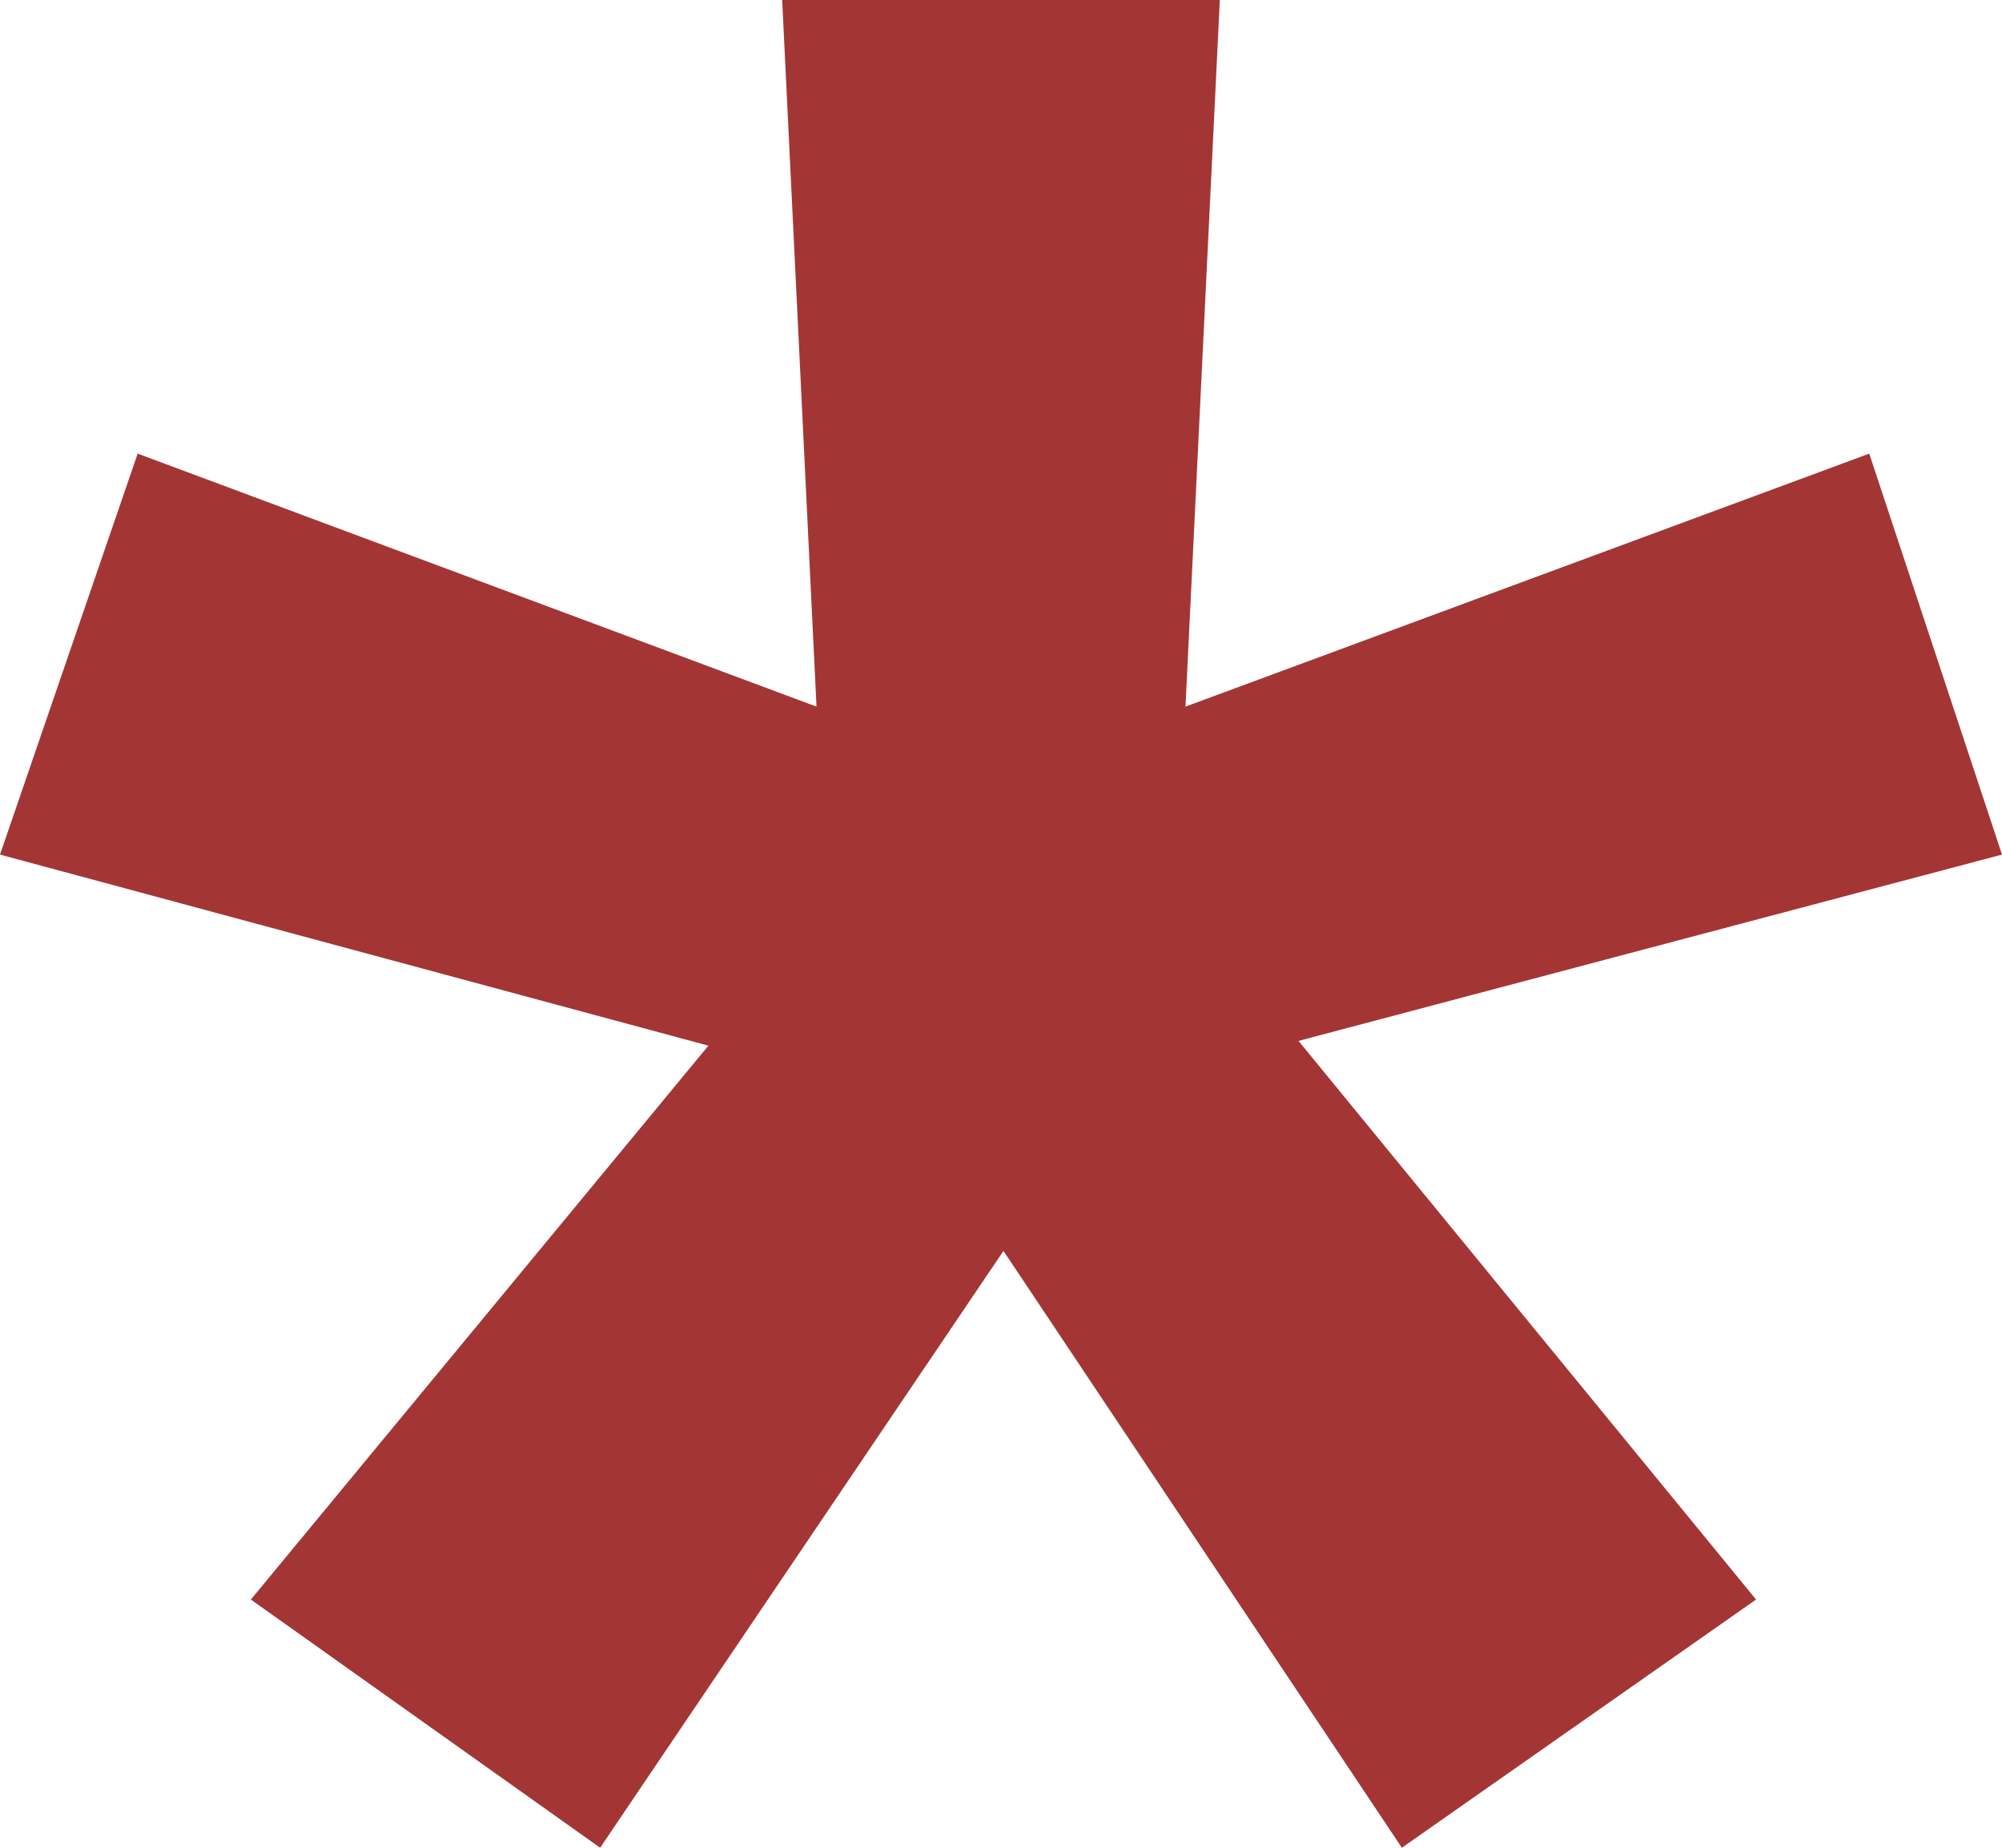
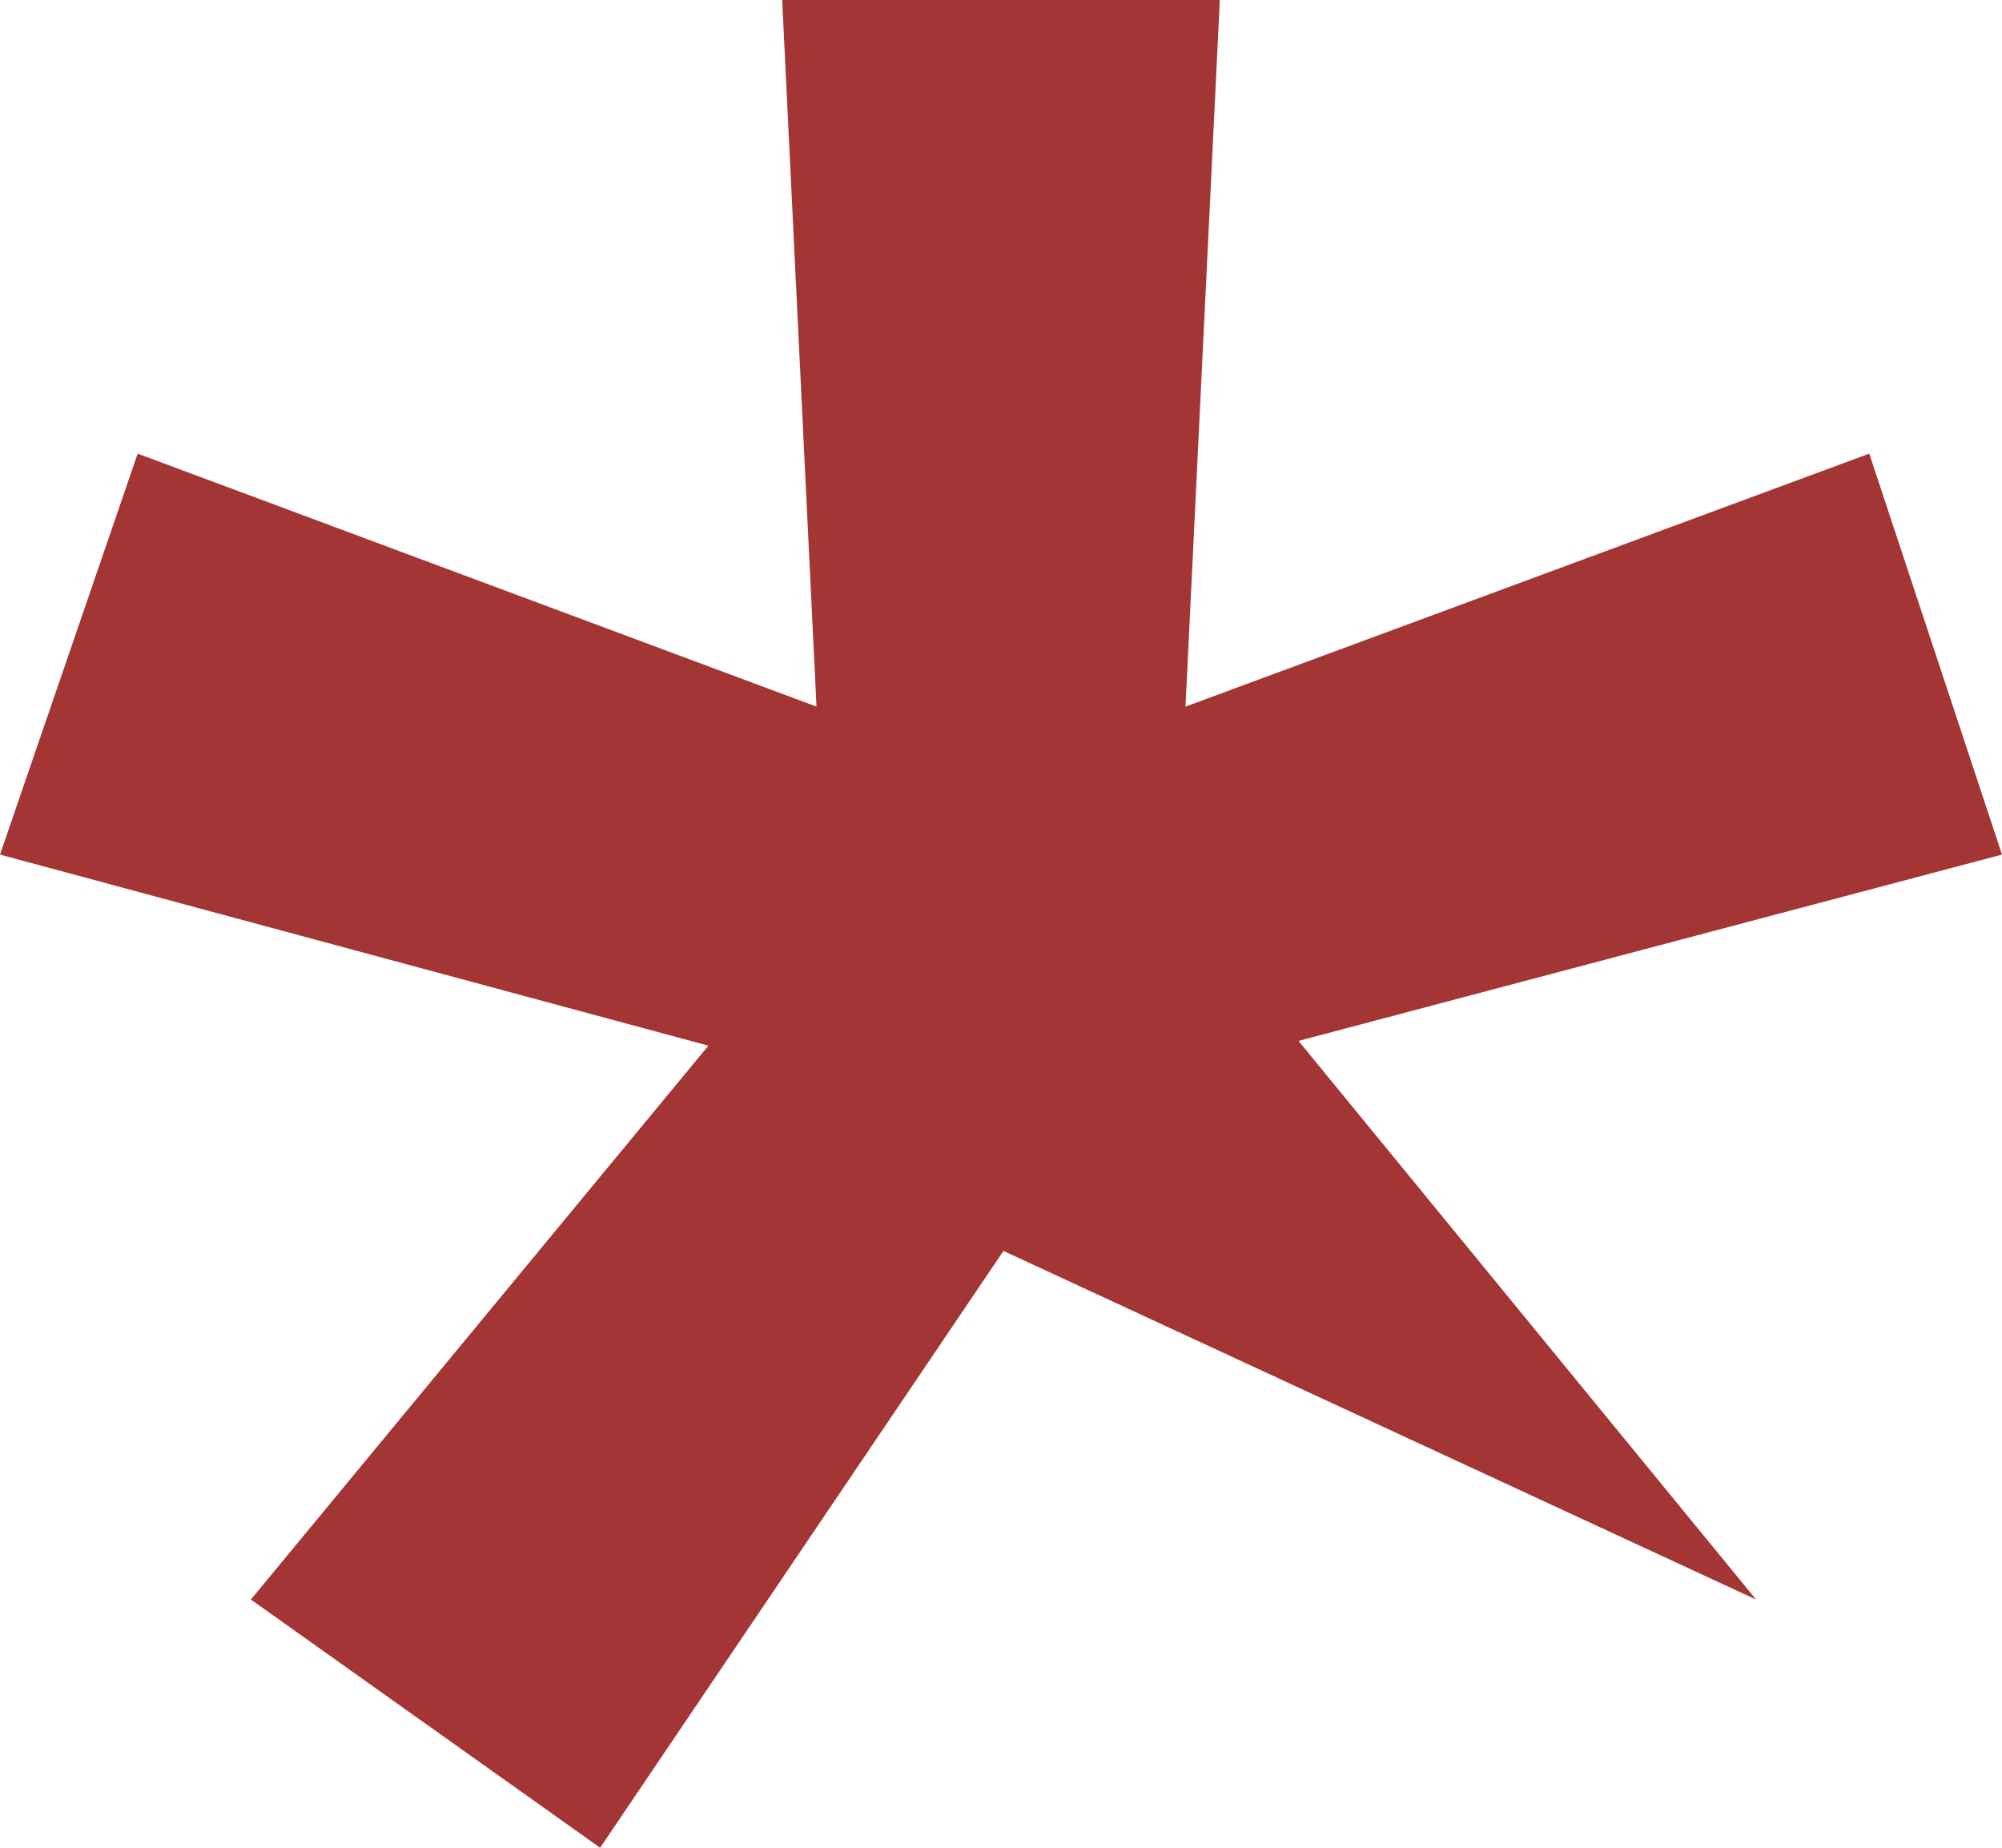
<svg xmlns="http://www.w3.org/2000/svg" width="13" height="12" viewBox="0 0 13 12" fill="none">
-   <path d="M3.897 12L1.629 10.388L4.6 6.791L0 5.55L0.894 2.946L5.302 4.589L5.079 0H7.921L7.698 4.589L12.138 2.946L13 5.55L8.432 6.76L11.403 10.388L9.103 12L6.516 8.124L3.897 12Z" fill="#A33635" />
+   <path d="M3.897 12L1.629 10.388L4.6 6.791L0 5.55L0.894 2.946L5.302 4.589L5.079 0H7.921L7.698 4.589L12.138 2.946L13 5.55L8.432 6.76L11.403 10.388L6.516 8.124L3.897 12Z" fill="#A33635" />
</svg>